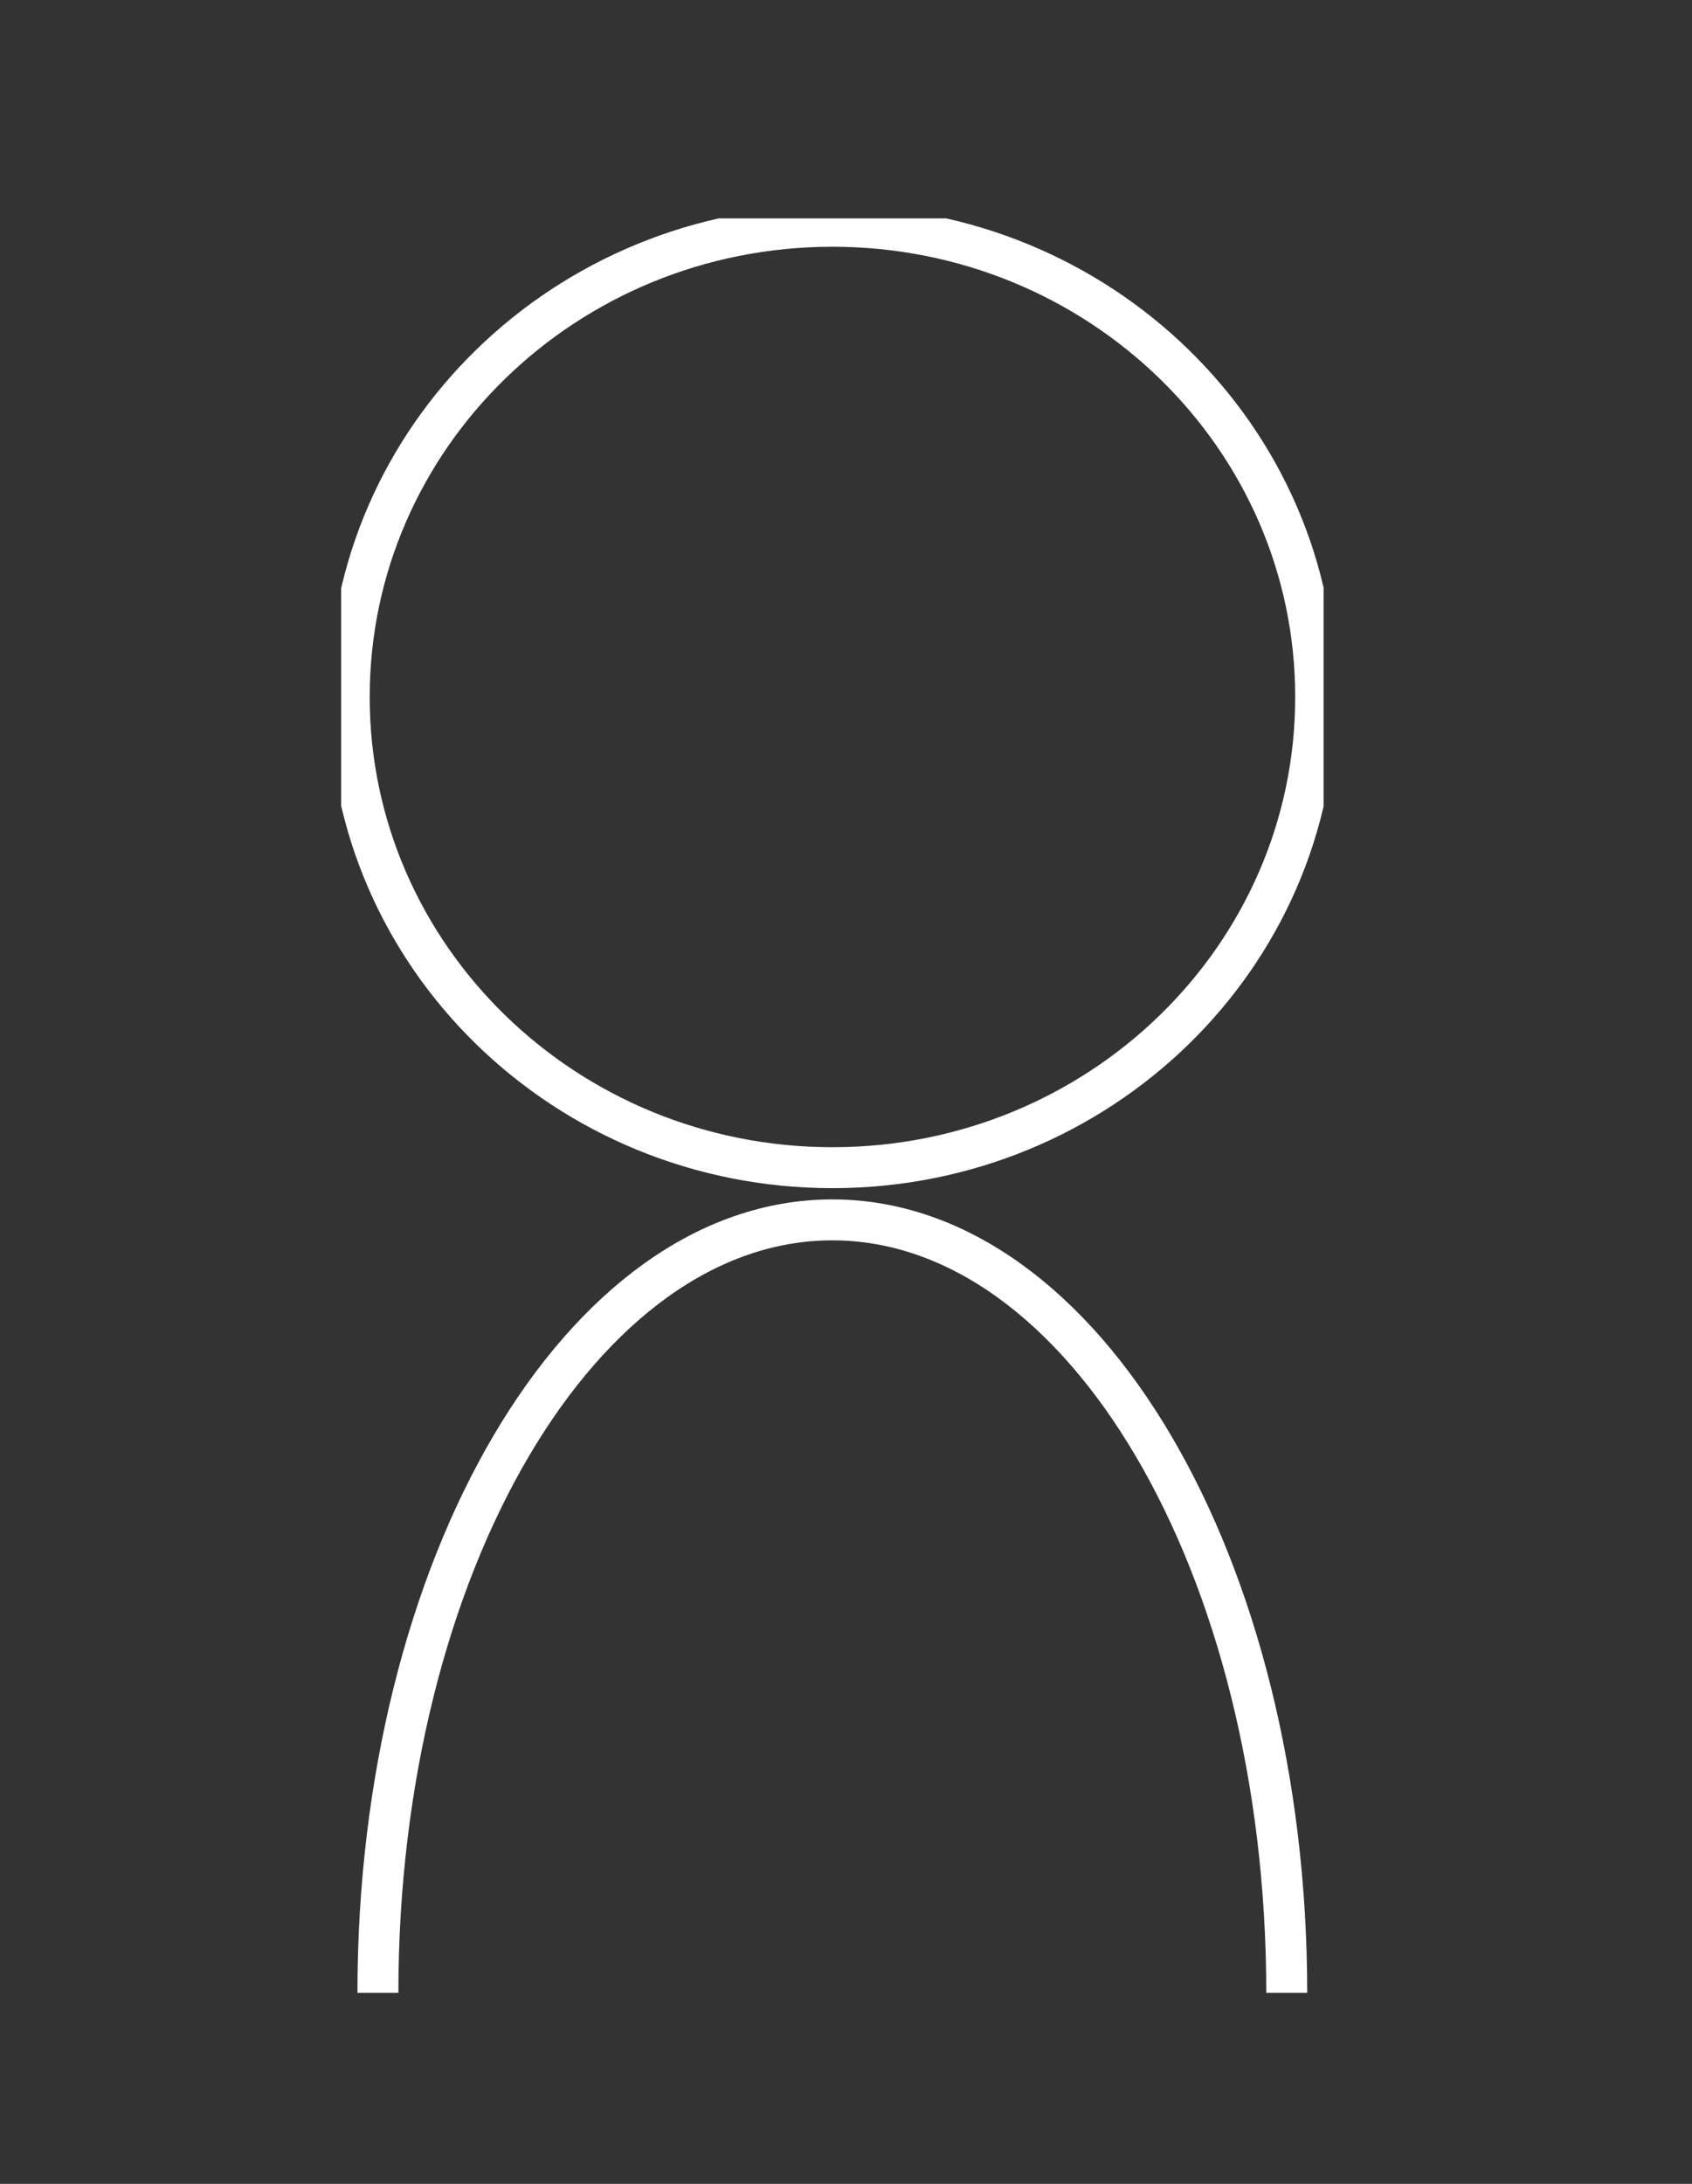
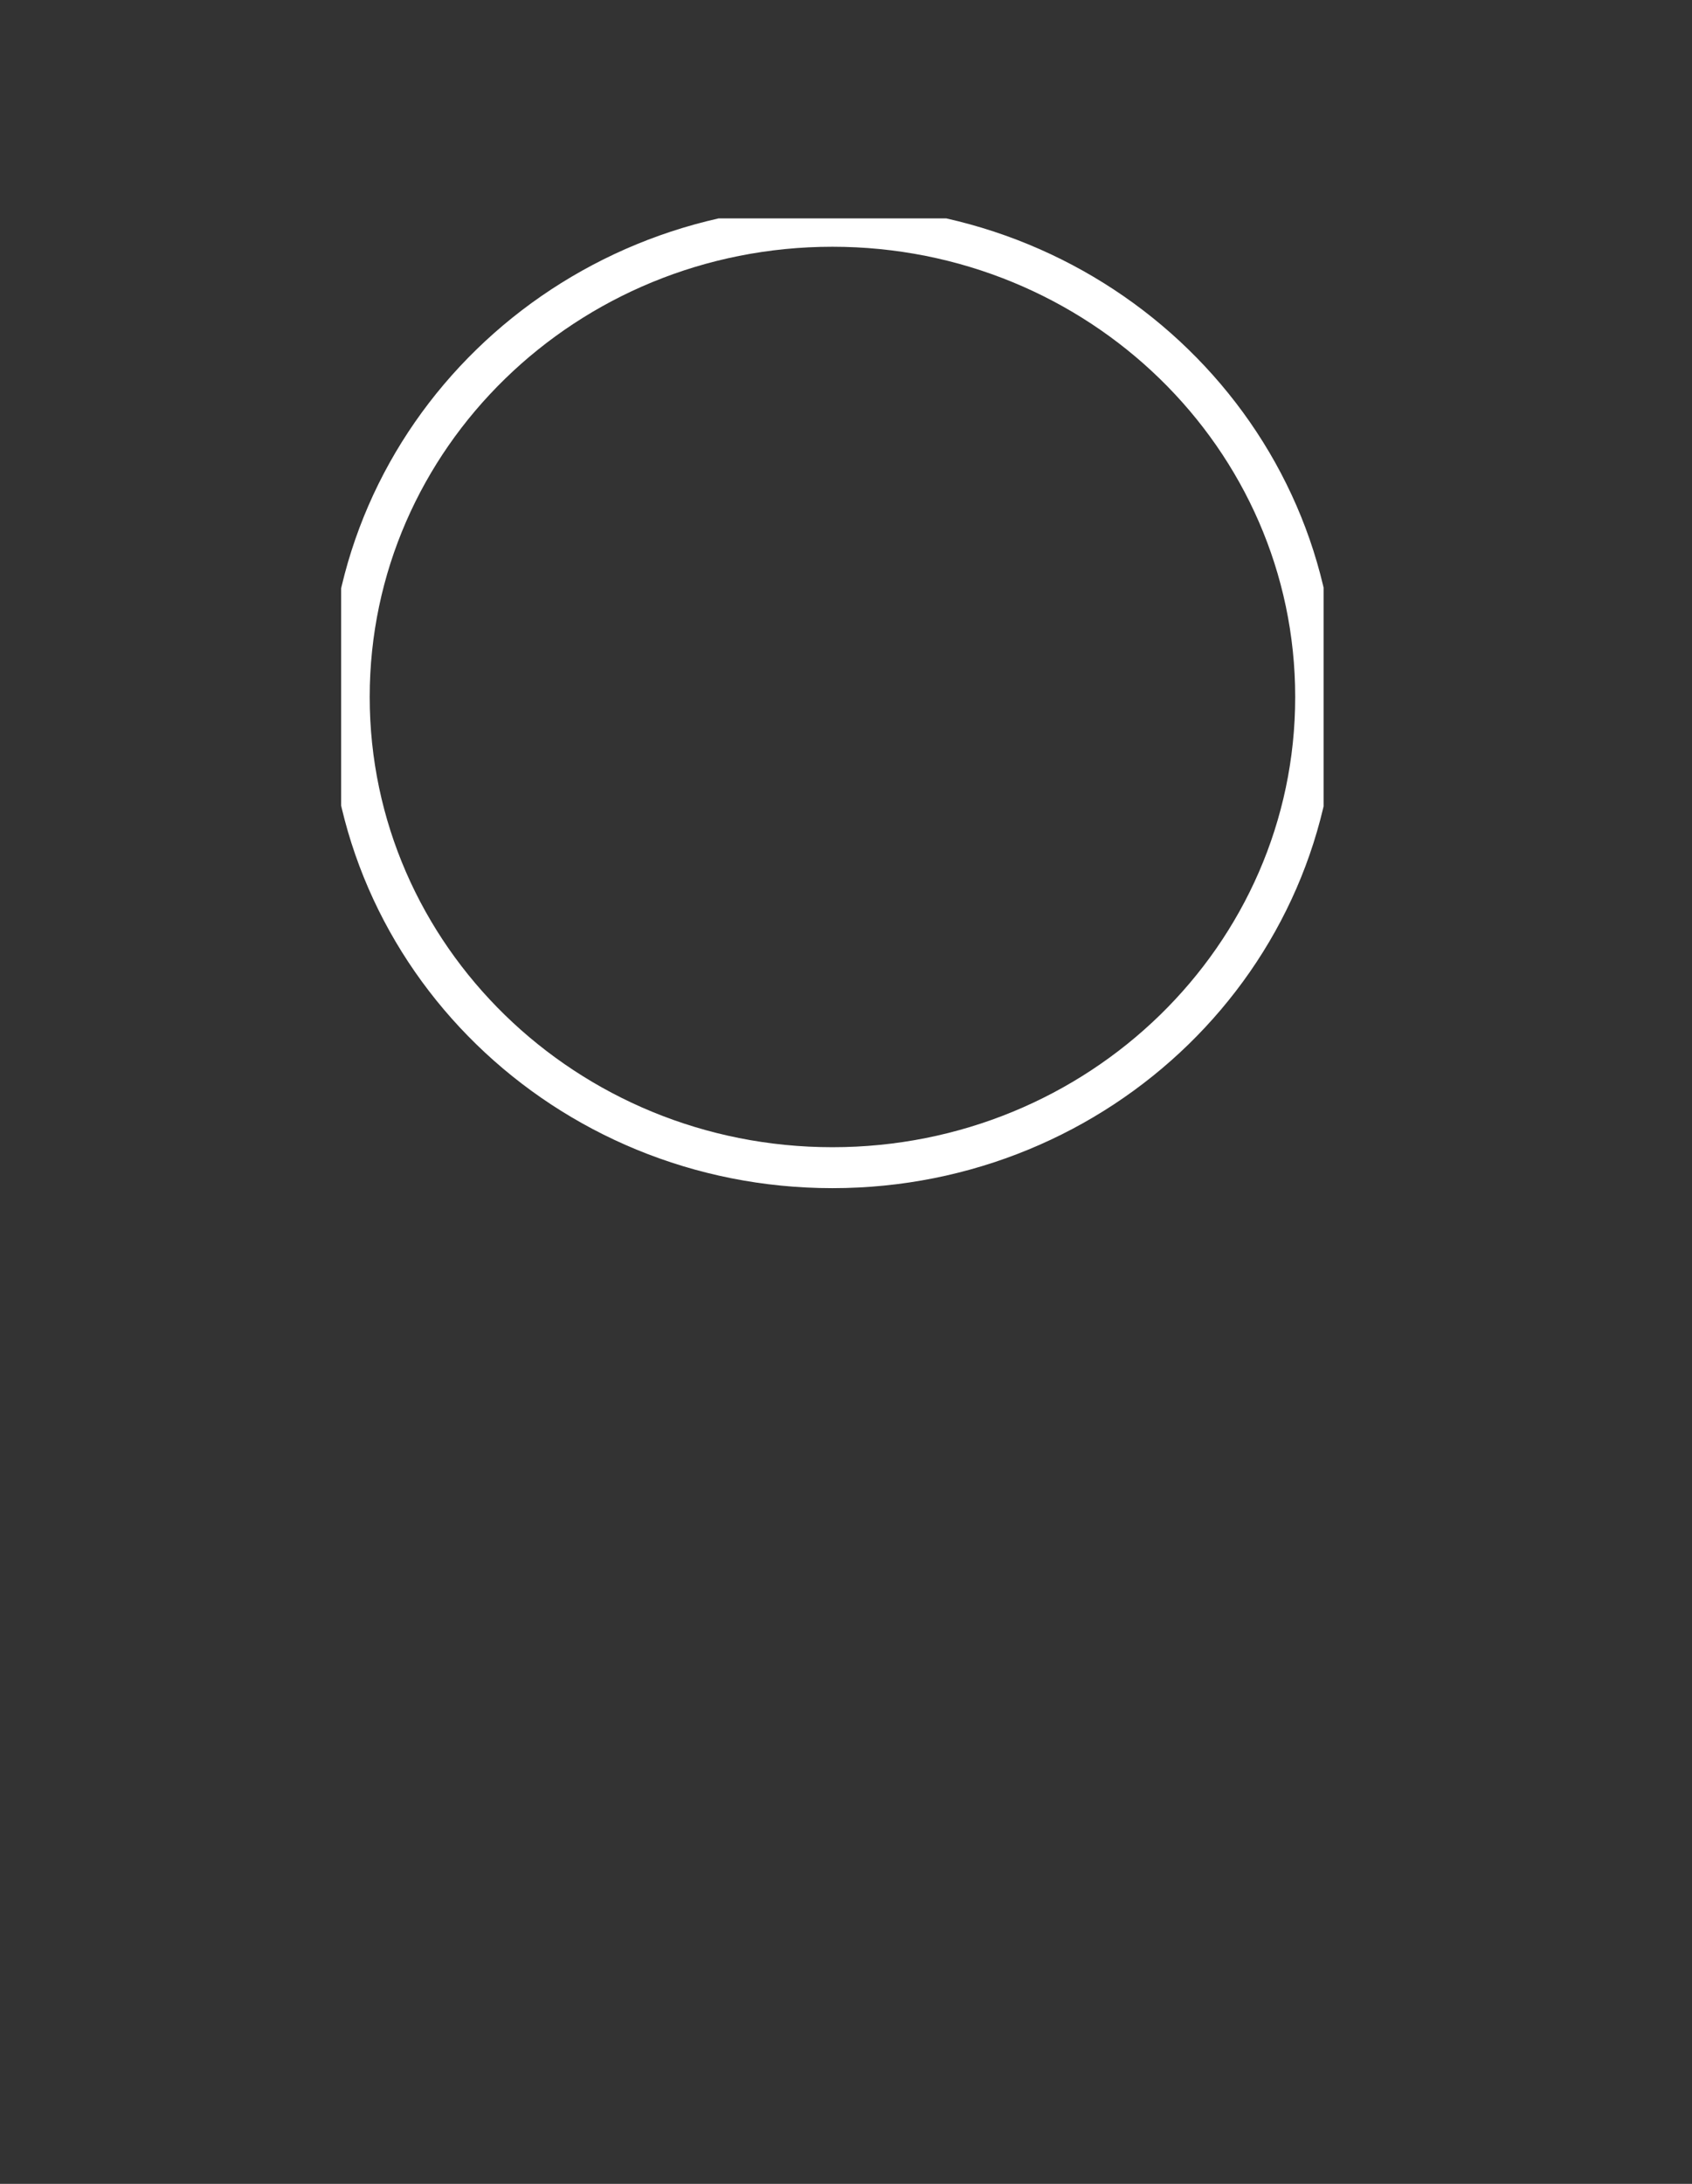
<svg xmlns="http://www.w3.org/2000/svg" width="62" height="80" viewBox="0 0 62 80" fill="none">
  <rect x="0" y="0" width="62" height="80" fill="#333333" stroke="none" />
  <g clip-path="url(#clip0_108_324)">
    <g clip-path="url(#clip1_108_324)">
      <path d="M30.503 42.775C40.282 42.775 48.21 35.055 48.21 25.532C48.21 16.009 40.282 8.289 30.503 8.289C20.724 8.289 12.797 16.009 12.797 25.532C12.797 35.055 20.724 42.775 30.503 42.775Z" stroke="white" stroke-width="1.5" stroke-miterlimit="10" />
-       <path d="M13.848 73C13.848 57.362 21.302 44.687 30.499 44.687C39.696 44.687 47.15 57.362 47.15 73" stroke="white" stroke-width="1.5" stroke-miterlimit="10" />
    </g>
  </g>
  <defs>
    <clipPath id="clip0_108_324">
      <rect width="61" height="80" fill="white" transform="translate(0.5)" />
    </clipPath>
    <clipPath id="clip1_108_324">
      <rect width="36" height="65" fill="white" transform="translate(12.5 8)" />
    </clipPath>
  </defs>
</svg>